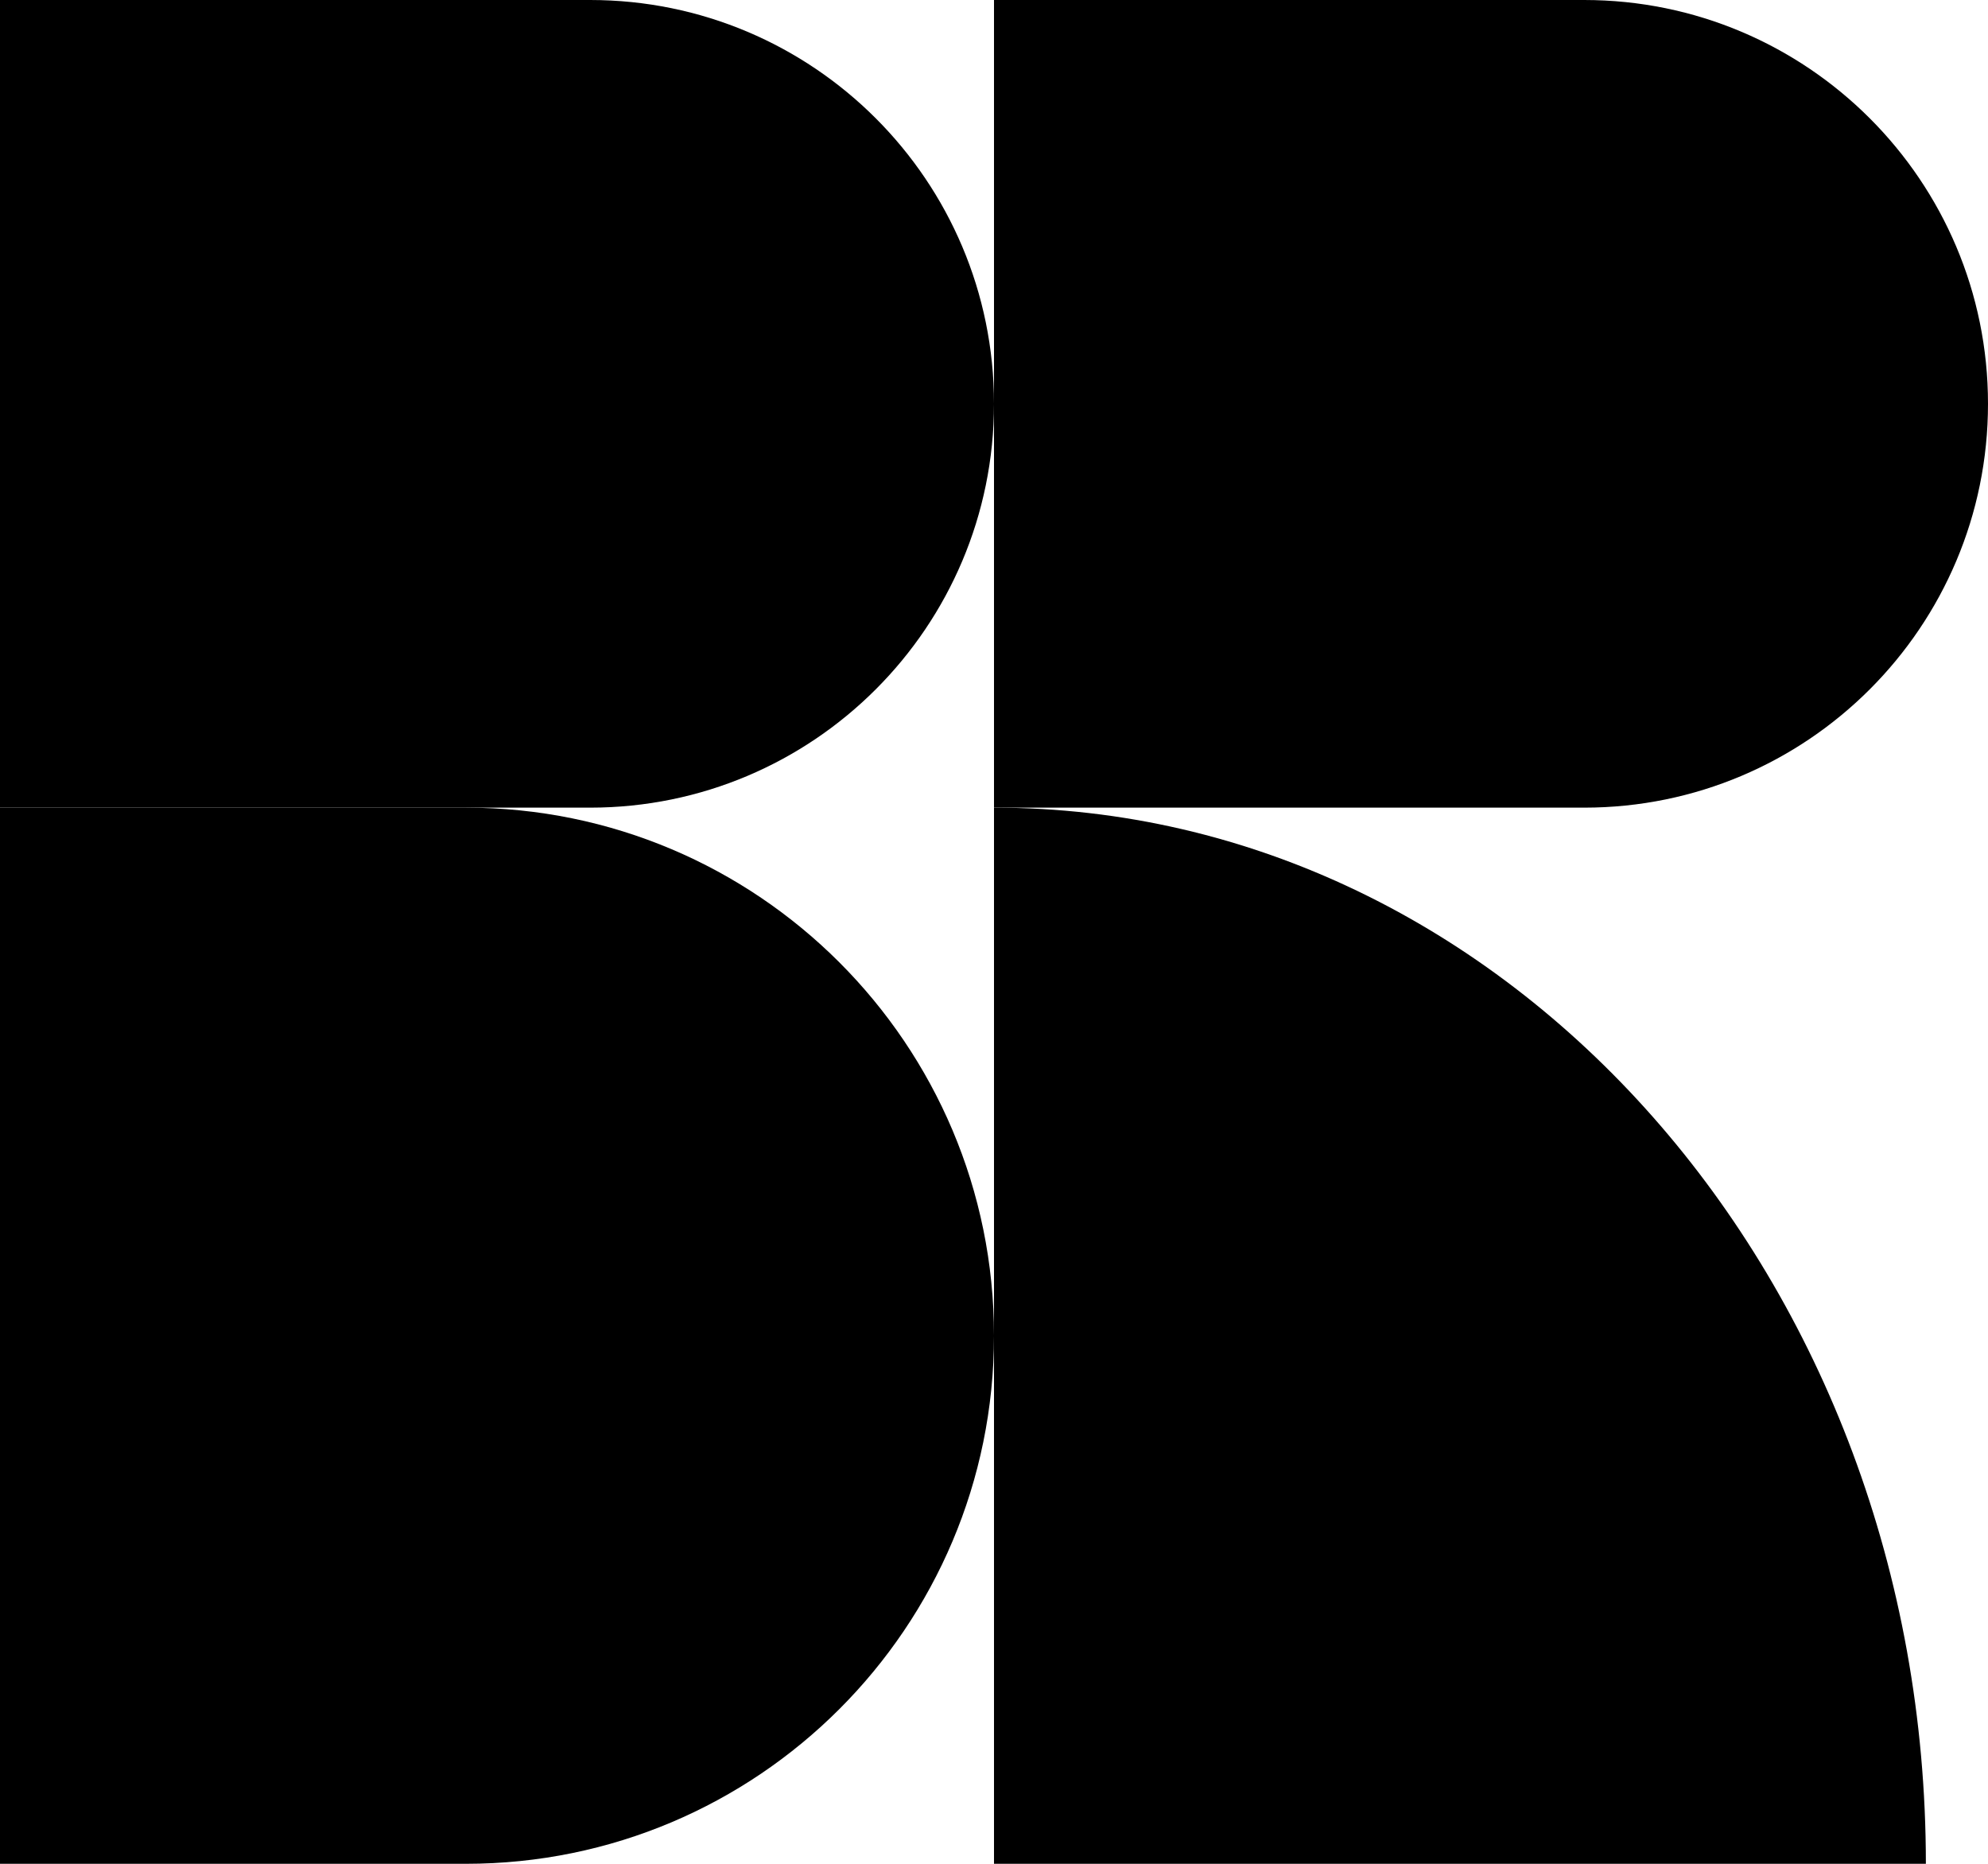
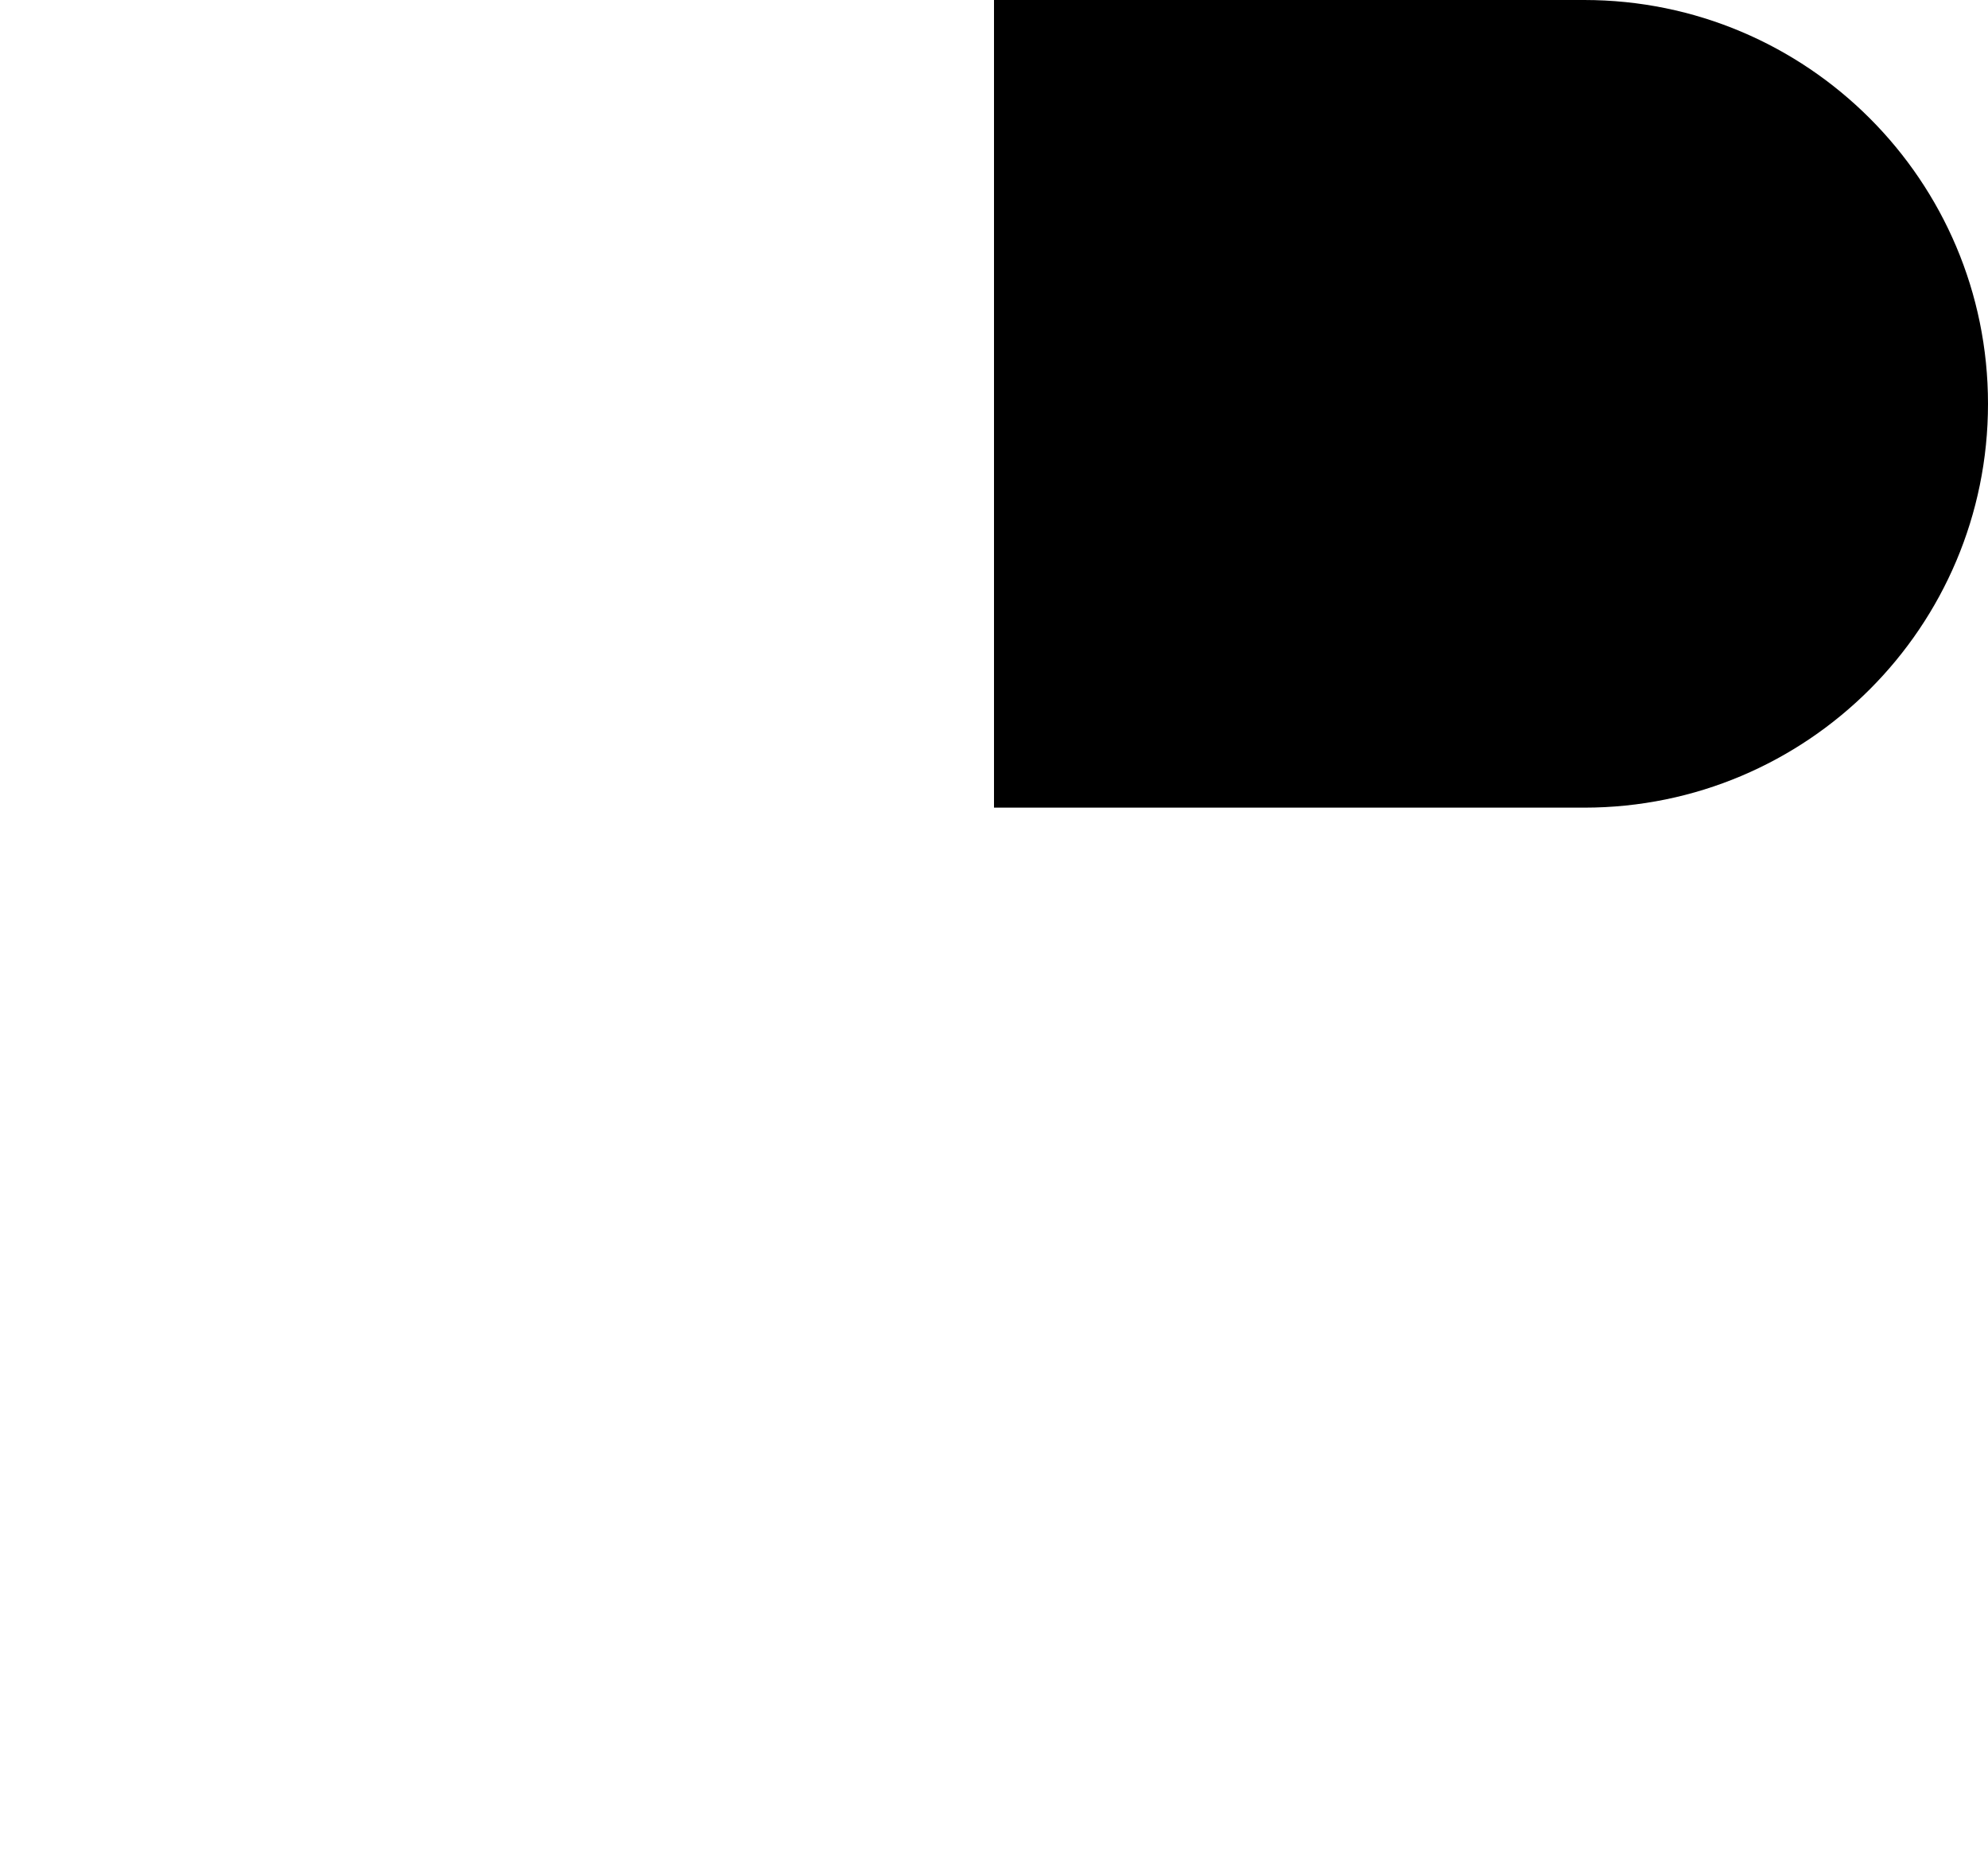
<svg xmlns="http://www.w3.org/2000/svg" width="32px" height="30px" viewBox="0 0 32 30" version="1.1">
  <title>logo</title>
  <g id="页面-1" stroke="none" stroke-width="1" fill="none" fill-rule="evenodd">
    <g id="icon" transform="translate(-411, -56)" fill="#000000">
      <g id="logo" transform="translate(411, 56)">
-         <path d="M0,0 L9.5,0 C13.09,-6.59444907e-16 16,2.91 16,6.5 C16,10.09 13.09,13 9.5,13 L0,13 L0,13 L0,0 Z" id="矩形备份-14" />
        <path d="M16,0 L25.5,0 C29.09,-6.59444907e-16 32,2.91 32,6.5 C32,10.09 29.09,13 25.5,13 L16,13 L16,13 L16,0 Z" id="矩形备份-16" />
-         <path d="M0,13 L7.5,13 C12.194,13 16,16.806 16,21.5 C16,26.194 12.194,30 7.5,30 L0,30 L0,30 L0,13 Z" id="矩形备份-15" />
-         <path d="M31,13 L16,13 C16,22.389 22.716,30 31,30 L31,13 Z" id="路径备份-3" transform="translate(23.5, 21.5) scale(-1, -1) translate(-23.5, -21.5) " />
      </g>
    </g>
  </g>
</svg>